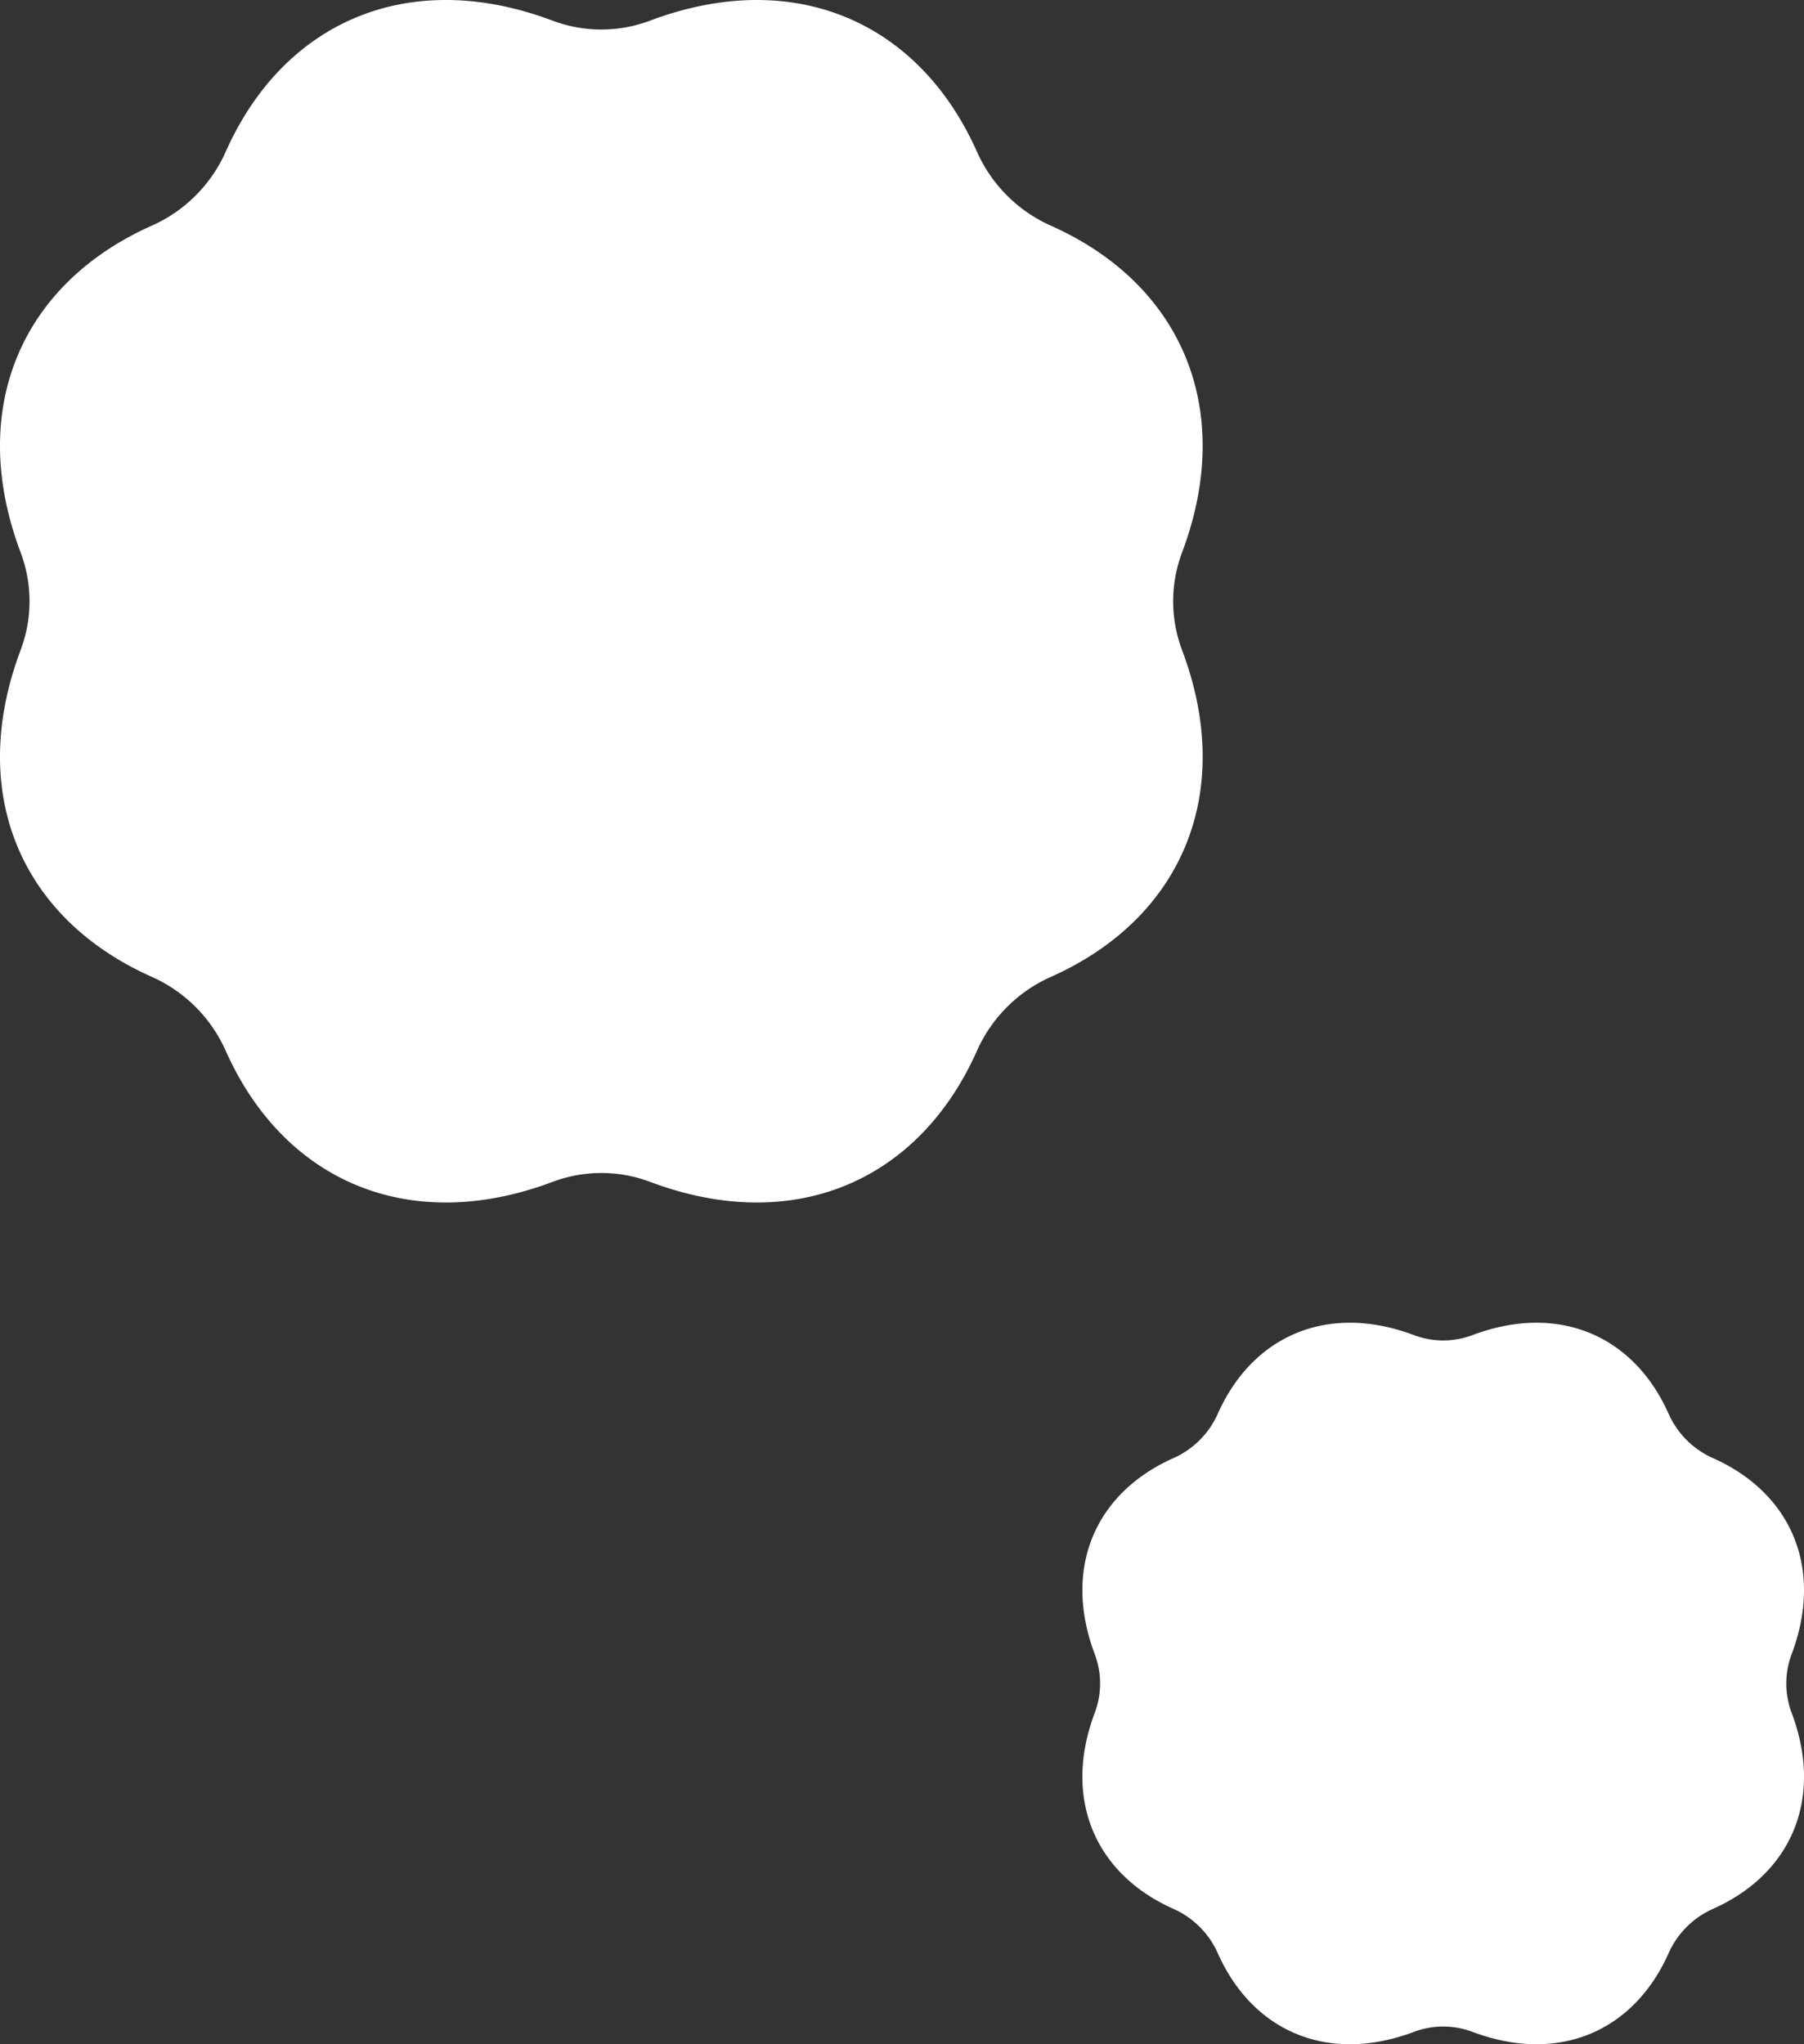
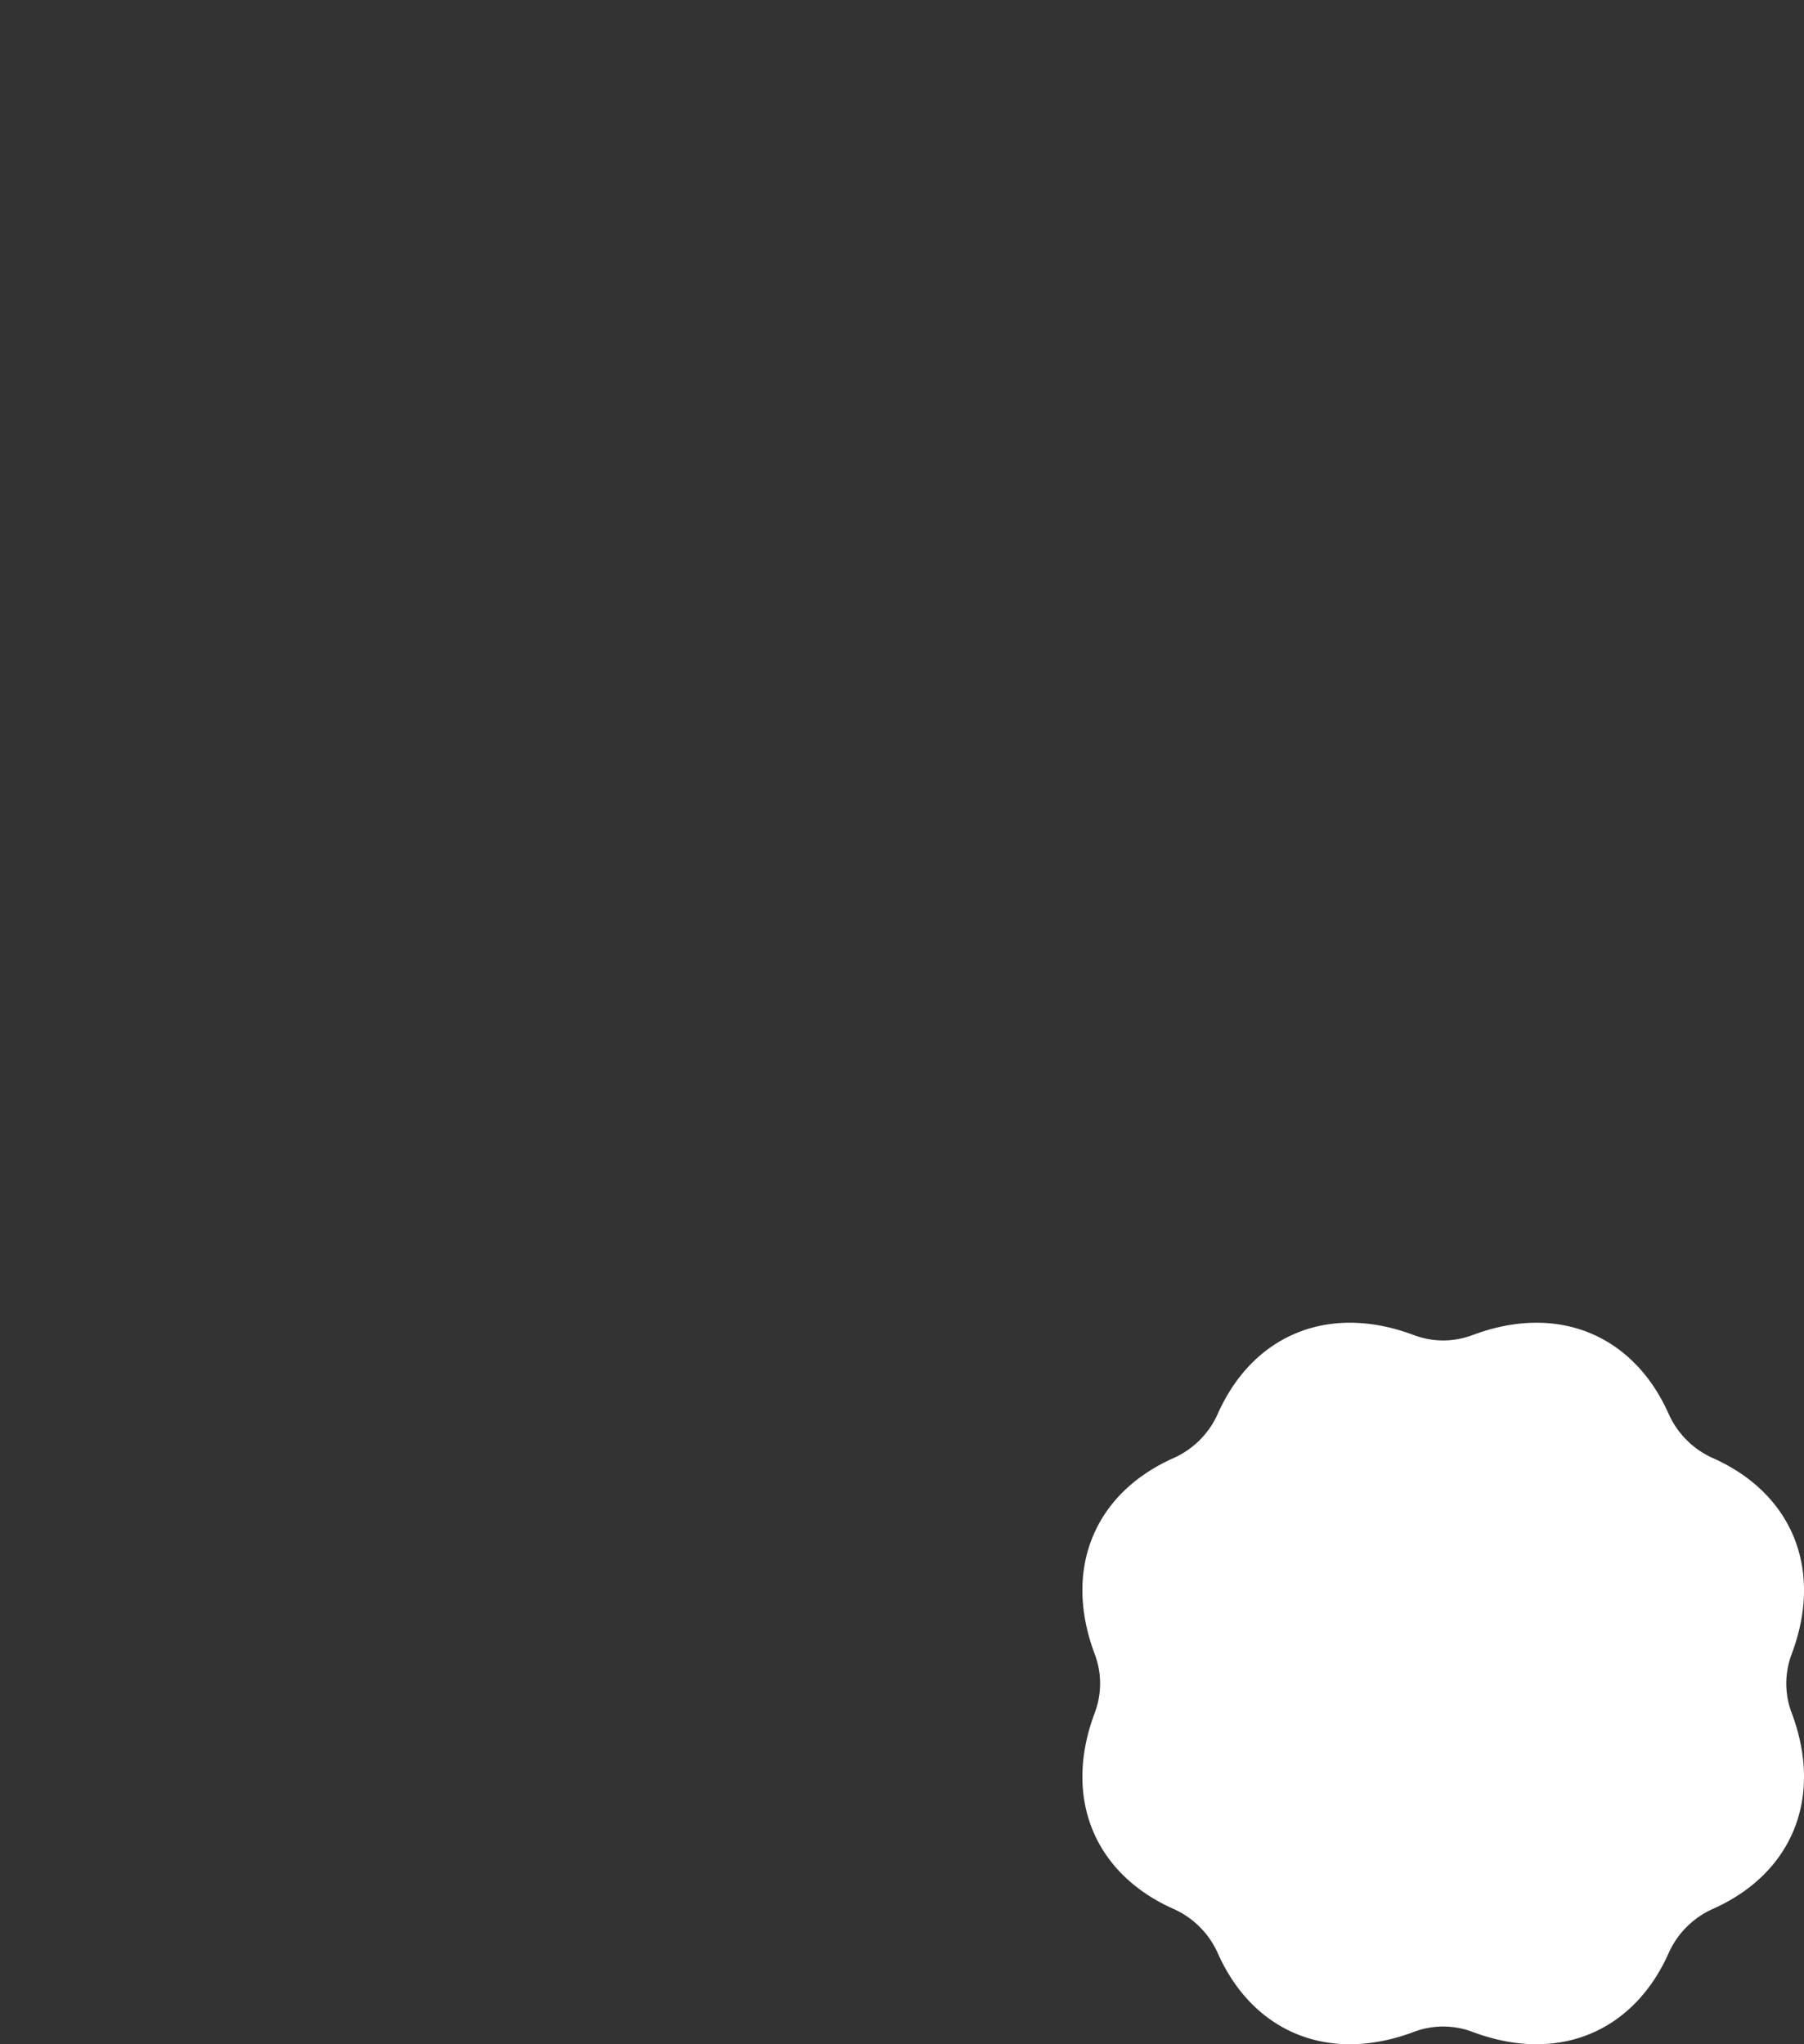
<svg xmlns="http://www.w3.org/2000/svg" width="150" height="170" viewBox="0 0 150 170">
  <rect x="0" y="0" width="150" height="170" fill="#333333" stroke="none" />
  <g id="グループ_3509" data-name="グループ 3509" transform="translate(-284 27.708)">
-     <path id="パス_3162" data-name="パス 3162" d="M98.283,54.051c4.465,11.859.014,22.321-10.9,27.185a12.117,12.117,0,0,0-6.151,6.15C76.372,98.3,65.91,102.746,54.052,98.282a11.51,11.51,0,0,0-8.1,0c-11.859,4.465-22.321.014-27.185-10.9a12.114,12.114,0,0,0-6.15-6.15C1.7,76.372-2.747,65.91,1.718,54.051a11.51,11.51,0,0,0,0-8.1c-4.465-11.859-.014-22.32,10.9-27.184a12.113,12.113,0,0,0,6.15-6.151C23.628,1.7,34.09-2.748,45.949,1.717a11.51,11.51,0,0,0,8.1,0c11.859-4.465,22.32-.014,27.184,10.9a12.116,12.116,0,0,0,6.151,6.151c10.91,4.864,15.361,15.325,10.9,27.184a11.51,11.51,0,0,0,0,8.1" transform="translate(284 -27.707)" fill="#fff" />
    <path id="パス_3163" data-name="パス 3163" d="M58.97,32.43c2.679,7.115.008,13.393-6.538,16.311a7.27,7.27,0,0,0-3.691,3.69c-2.918,6.546-9.2,9.216-16.31,6.538a6.906,6.906,0,0,0-4.862,0c-7.115,2.679-13.393.009-16.311-6.538a7.268,7.268,0,0,0-3.69-3.69c-6.546-2.918-9.217-9.2-6.538-16.311a6.906,6.906,0,0,0,0-4.862c-2.679-7.115-.009-13.392,6.538-16.31a7.268,7.268,0,0,0,3.69-3.691c2.918-6.546,9.2-9.217,16.311-6.538a6.906,6.906,0,0,0,4.862,0c7.115-2.679,13.392-.008,16.31,6.538a7.27,7.27,0,0,0,3.691,3.691c6.546,2.918,9.217,9.2,6.538,16.31a6.906,6.906,0,0,0,0,4.862" transform="translate(374 82.293)" fill="#fff" />
  </g>
</svg>